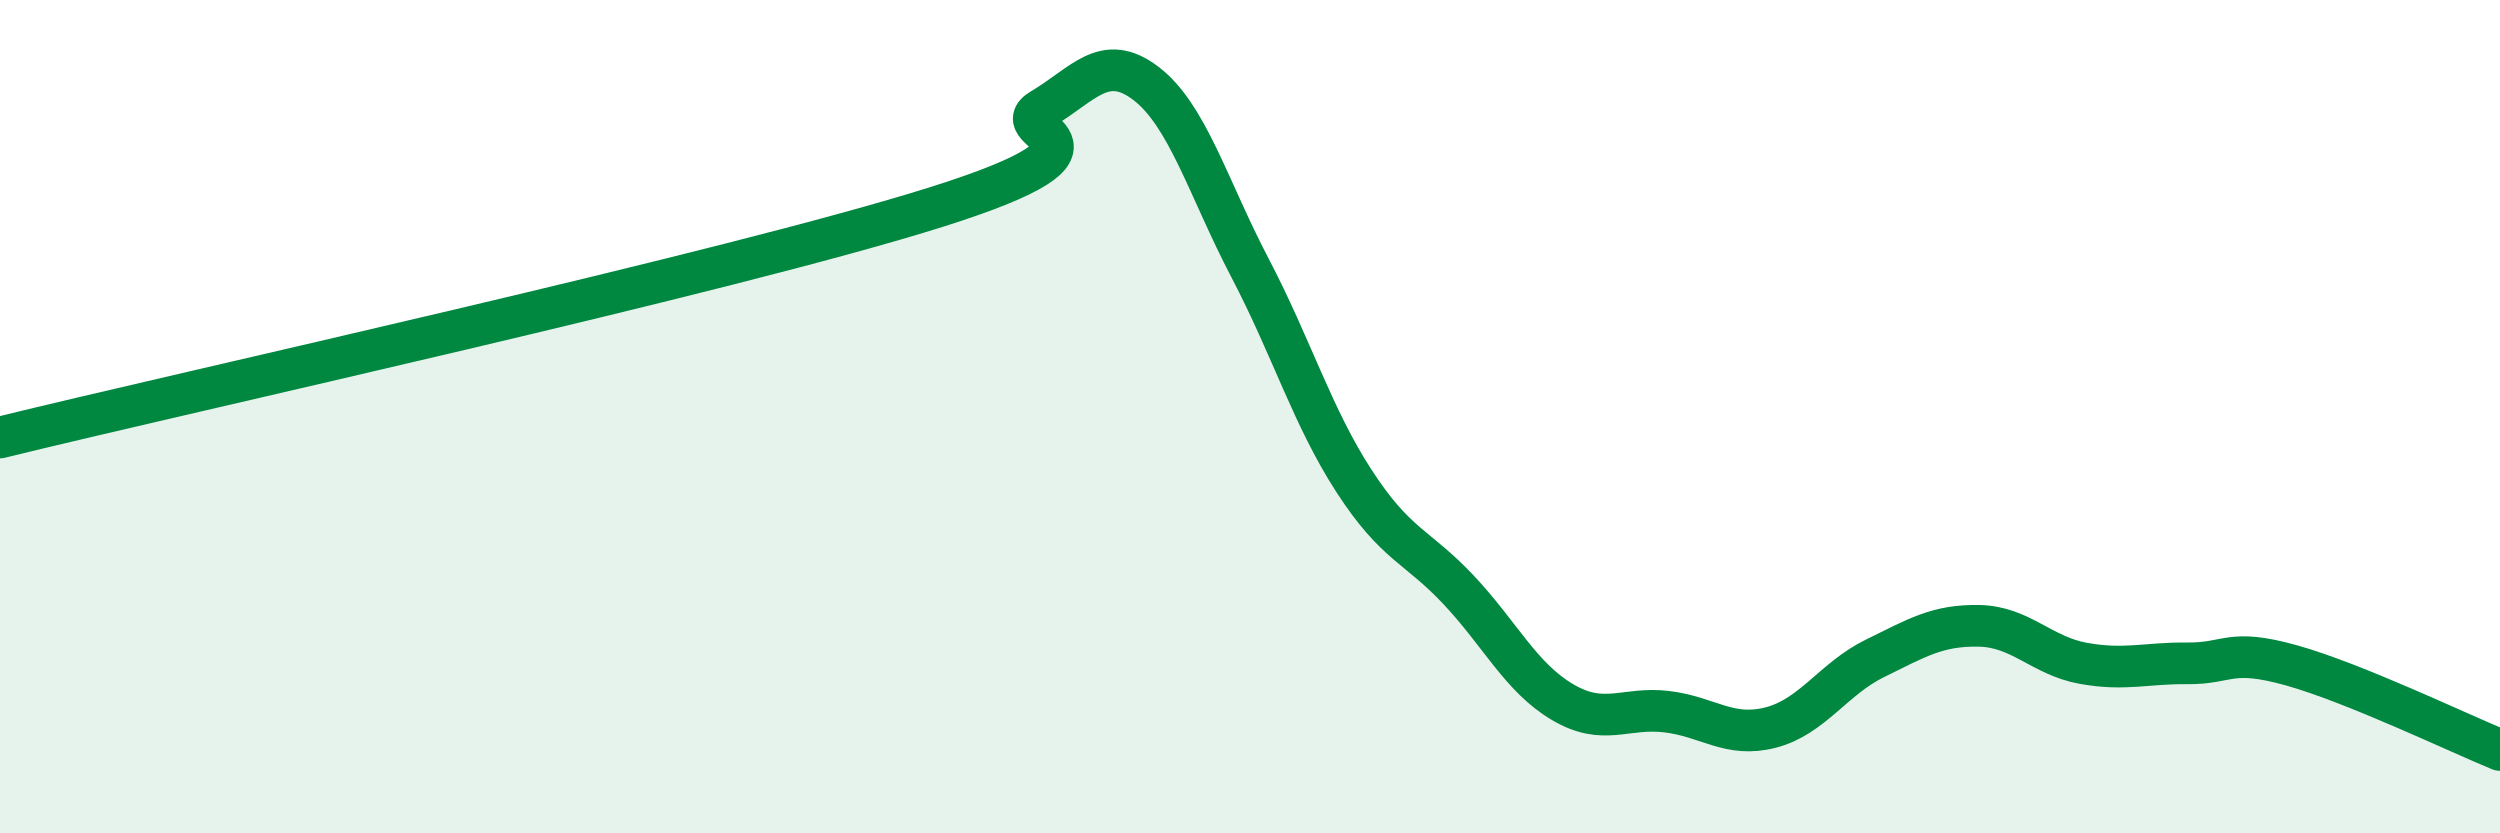
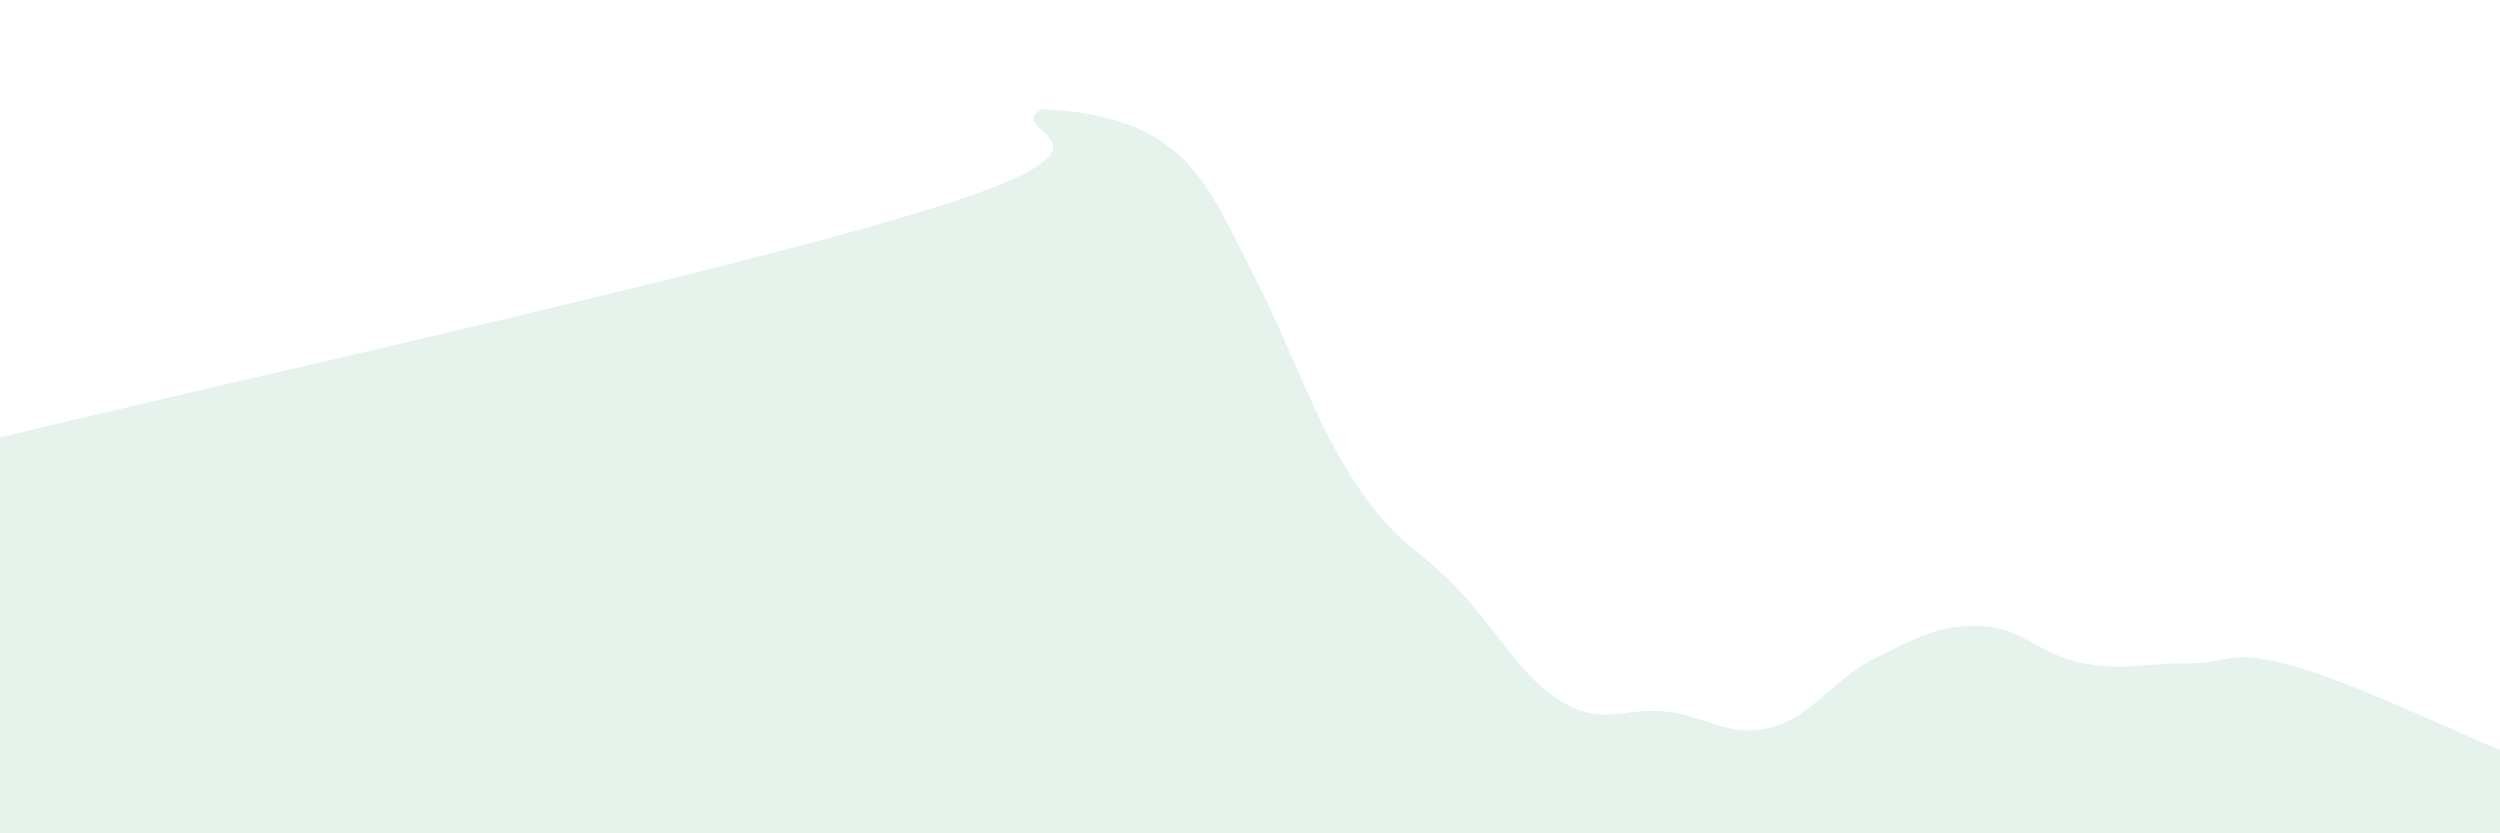
<svg xmlns="http://www.w3.org/2000/svg" width="60" height="20" viewBox="0 0 60 20">
-   <path d="M 0,10.5 C 4.5,9.39 17.5,6.54 22.5,4.96 C 27.5,3.38 24,3.21 25,2.62 C 26,2.03 26.5,1.24 27.5,2 C 28.5,2.76 29,4.52 30,6.43 C 31,8.34 31.5,10.01 32.5,11.55 C 33.5,13.09 34,13.09 35,14.15 C 36,15.21 36.5,16.26 37.5,16.85 C 38.5,17.44 39,16.96 40,17.08 C 41,17.2 41.5,17.72 42.5,17.46 C 43.5,17.2 44,16.29 45,15.8 C 46,15.31 46.5,15 47.5,15.02 C 48.5,15.04 49,15.74 50,15.92 C 51,16.1 51.5,15.91 52.5,15.92 C 53.5,15.93 53.5,15.55 55,15.97 C 56.5,16.39 59,17.59 60,18L60 20L0 20Z" fill="#008740" opacity="0.1" stroke-linecap="round" stroke-linejoin="round" />
-   <path d="M 0,10.5 C 4.5,9.39 17.5,6.54 22.5,4.96 C 27.5,3.38 24,3.21 25,2.62 C 26,2.03 26.5,1.24 27.5,2 C 28.5,2.76 29,4.52 30,6.43 C 31,8.34 31.5,10.01 32.5,11.55 C 33.5,13.09 34,13.09 35,14.15 C 36,15.21 36.5,16.26 37.5,16.85 C 38.5,17.44 39,16.96 40,17.08 C 41,17.2 41.5,17.72 42.5,17.46 C 43.5,17.2 44,16.29 45,15.8 C 46,15.31 46.5,15 47.5,15.02 C 48.5,15.04 49,15.74 50,15.92 C 51,16.1 51.5,15.91 52.5,15.92 C 53.5,15.93 53.5,15.55 55,15.97 C 56.5,16.39 59,17.59 60,18" stroke="#008740" stroke-width="1" fill="none" stroke-linecap="round" stroke-linejoin="round" />
+   <path d="M 0,10.5 C 4.5,9.39 17.5,6.54 22.5,4.96 C 27.5,3.38 24,3.21 25,2.62 C 28.5,2.76 29,4.52 30,6.43 C 31,8.34 31.5,10.01 32.5,11.55 C 33.5,13.09 34,13.09 35,14.15 C 36,15.21 36.5,16.26 37.5,16.85 C 38.5,17.44 39,16.96 40,17.08 C 41,17.2 41.5,17.72 42.5,17.46 C 43.5,17.2 44,16.29 45,15.8 C 46,15.31 46.5,15 47.5,15.02 C 48.5,15.04 49,15.74 50,15.92 C 51,16.1 51.5,15.91 52.5,15.92 C 53.5,15.93 53.5,15.55 55,15.97 C 56.5,16.39 59,17.59 60,18L60 20L0 20Z" fill="#008740" opacity="0.1" stroke-linecap="round" stroke-linejoin="round" />
</svg>